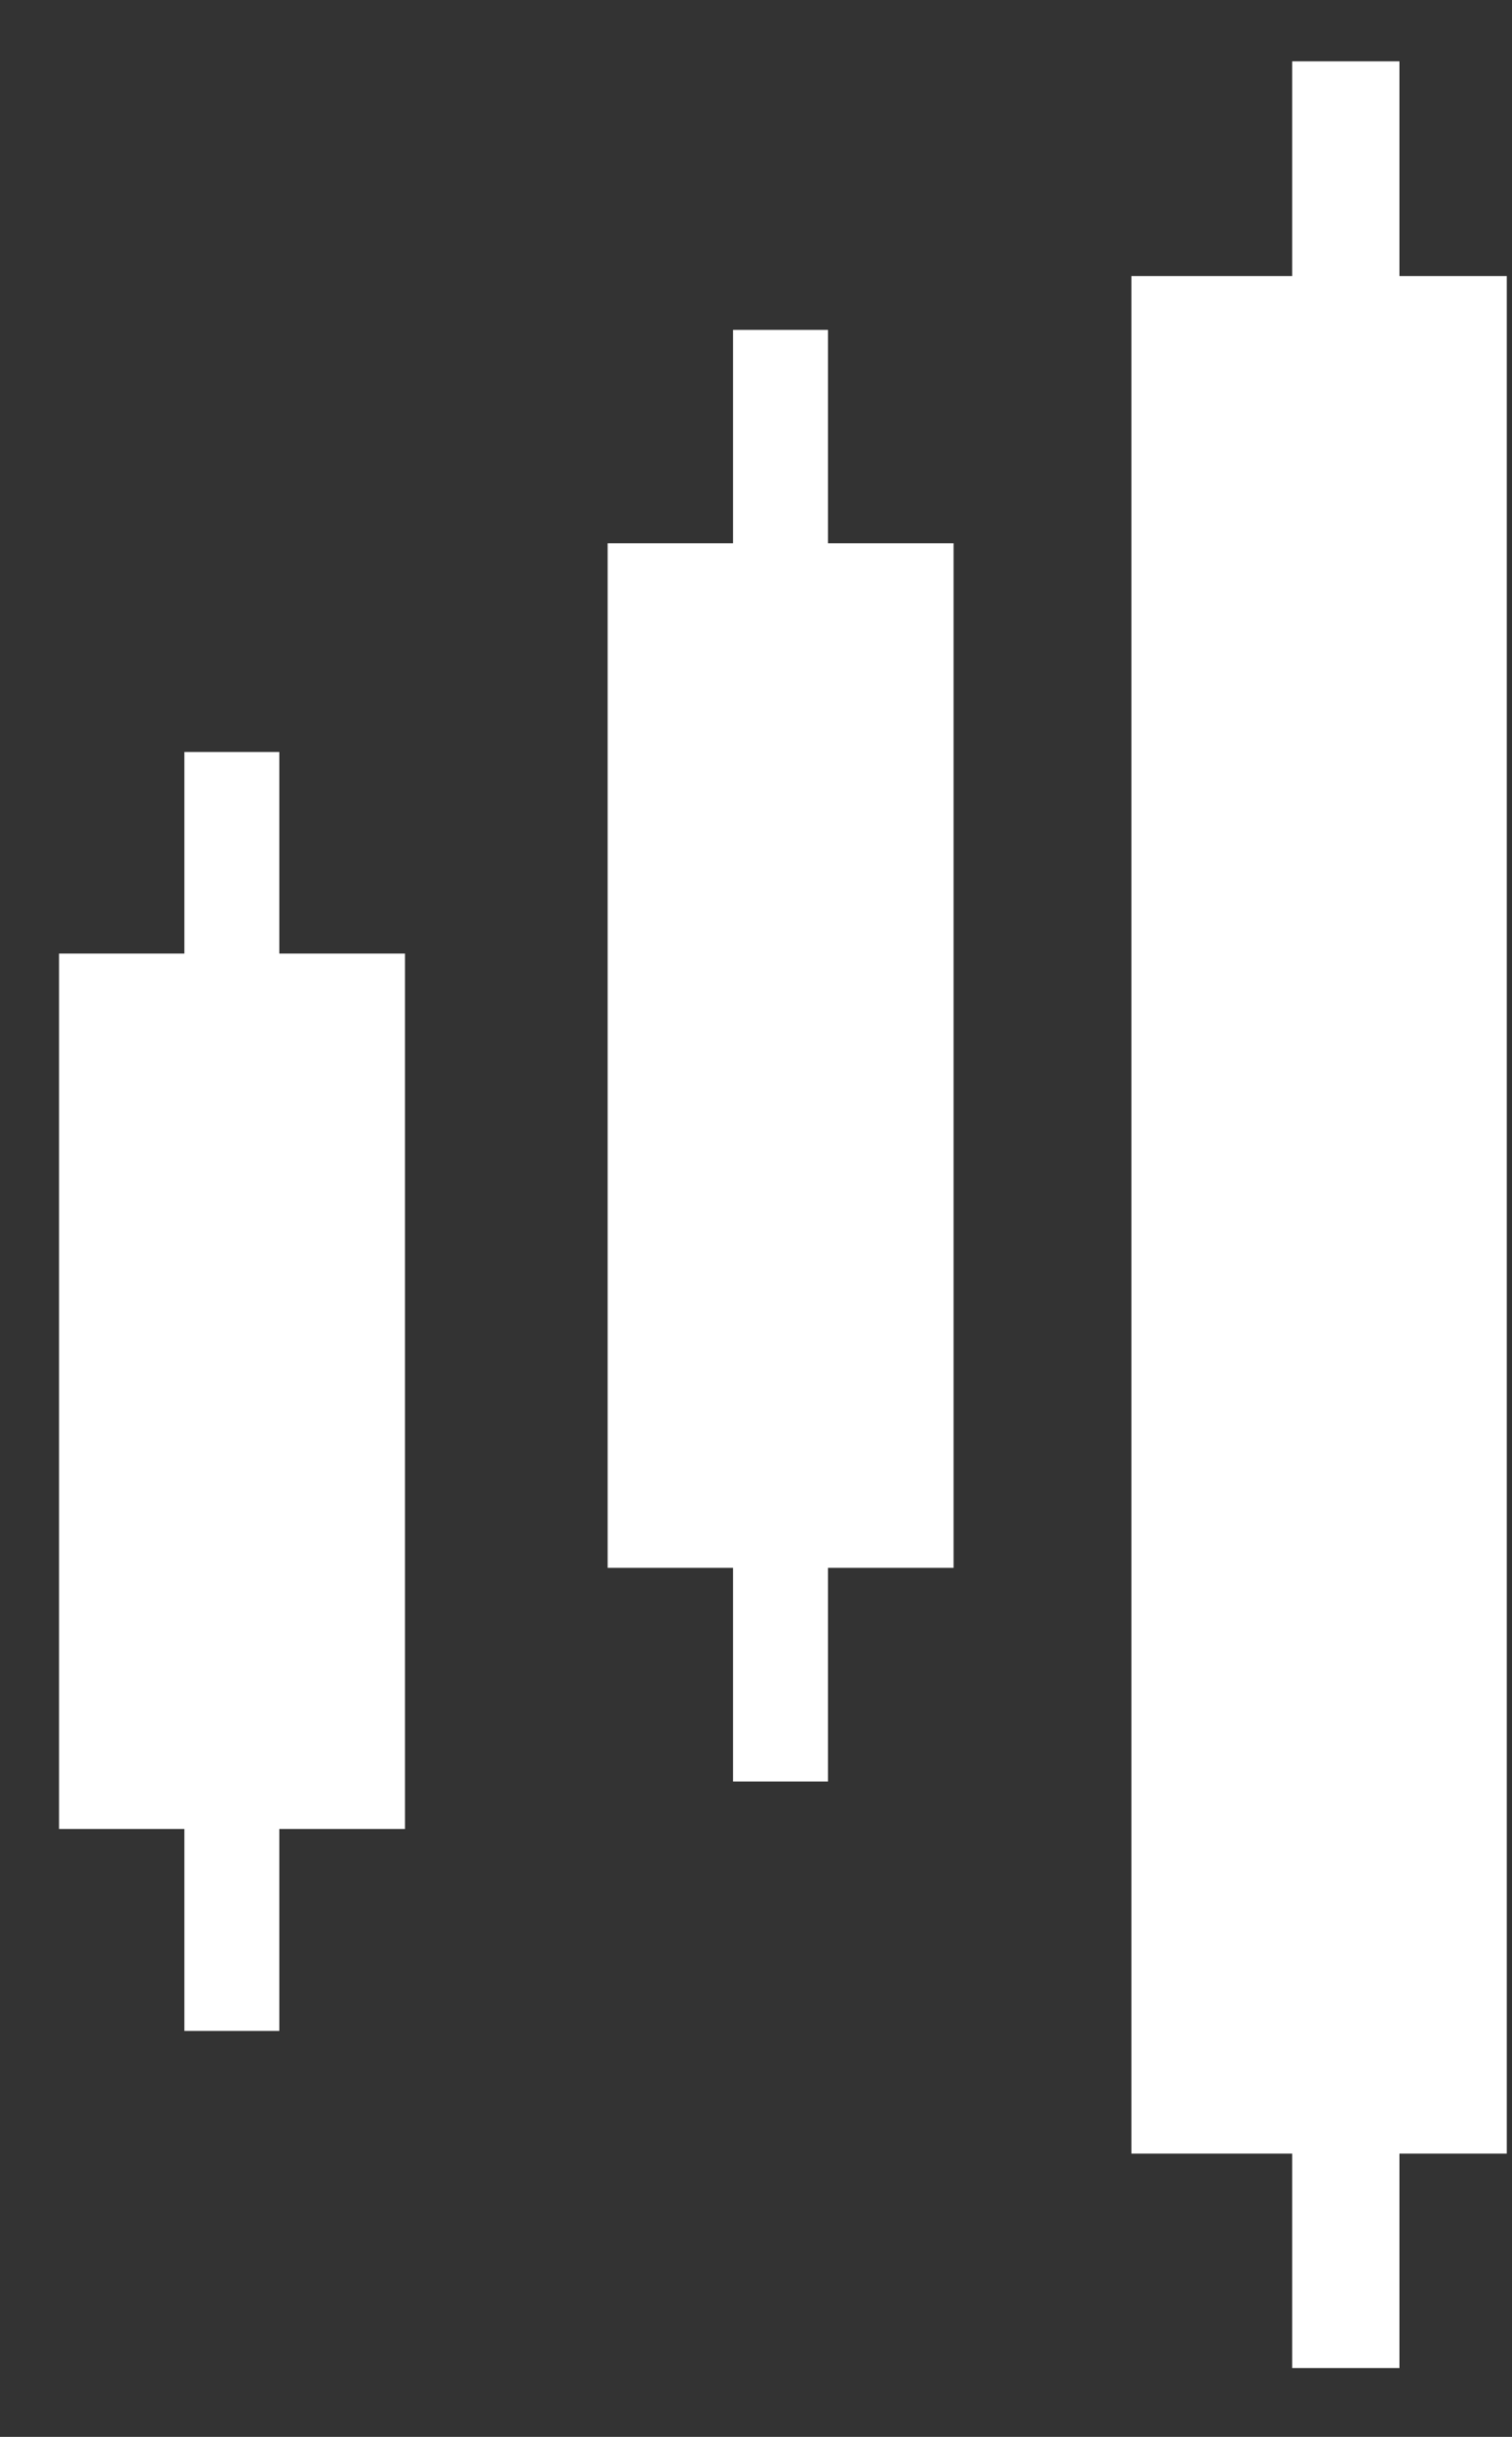
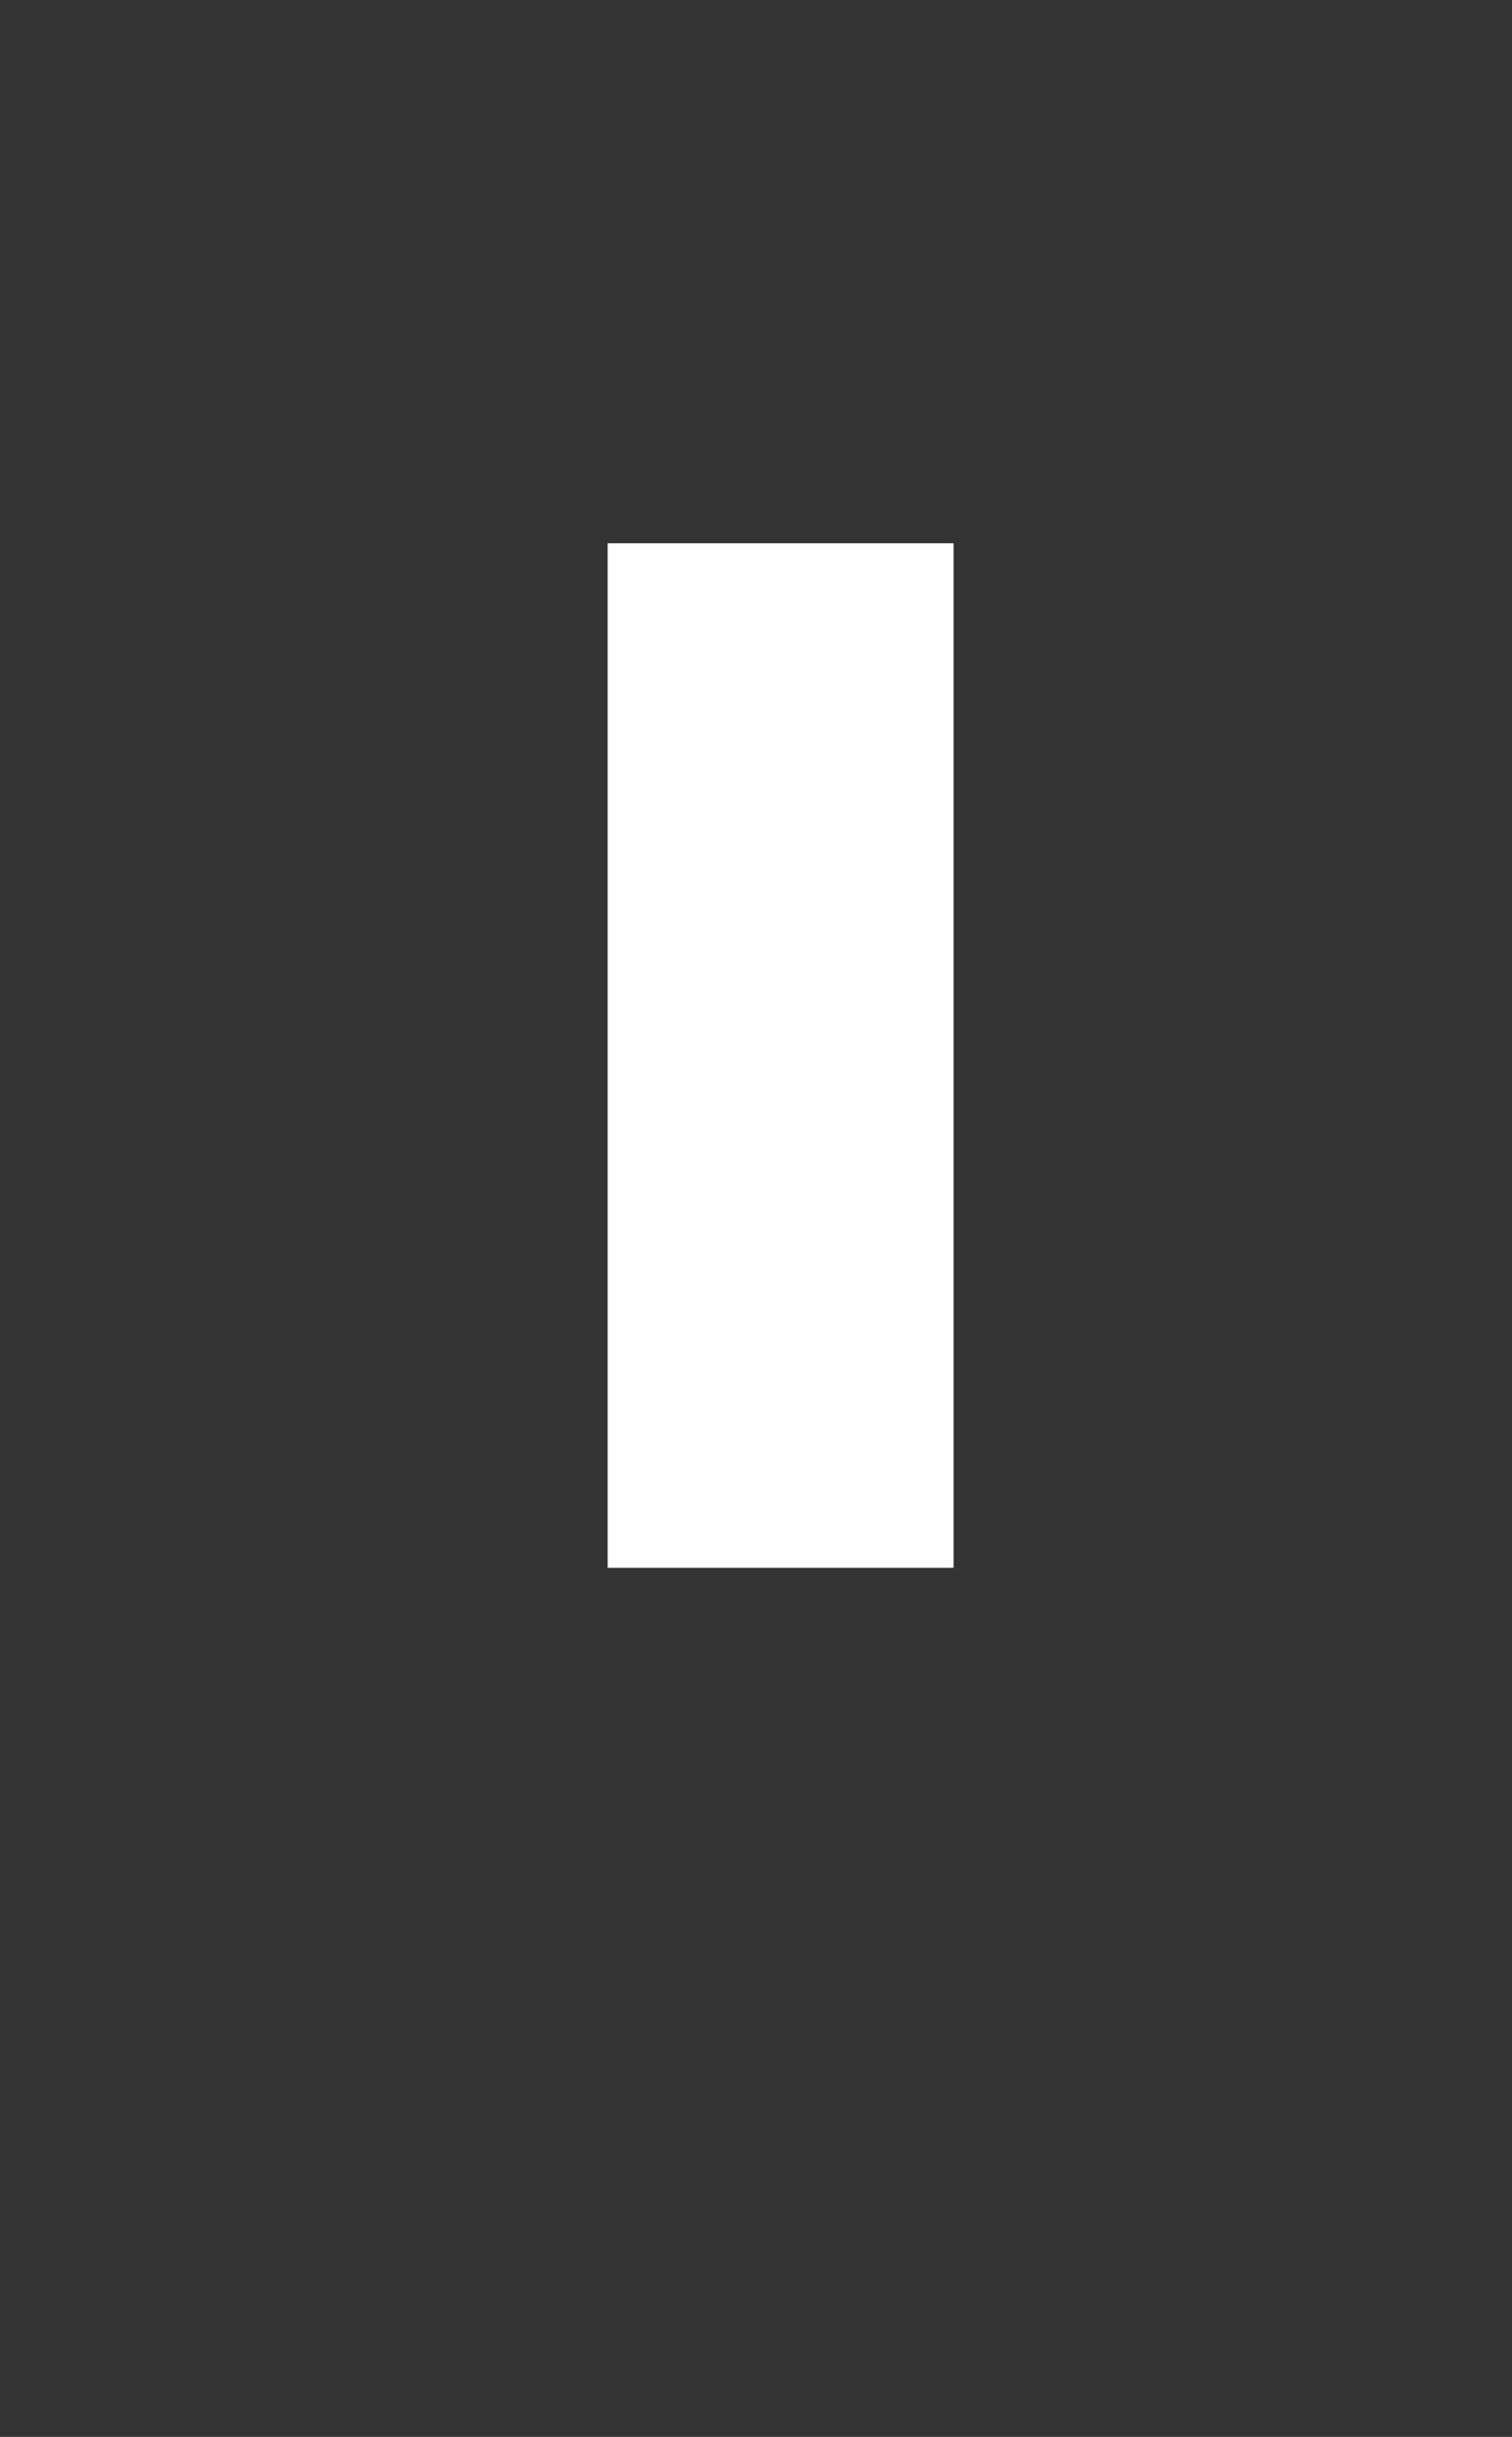
<svg xmlns="http://www.w3.org/2000/svg" width="18" height="29" viewBox="0 0 18 29" fill="none">
  <rect x="0" y="0" width="18" height="29" fill="#333333" stroke="none" />
-   <path d="M17.938 3.285H13.469V25.629H17.938V3.285Z" fill="white" />
  <path d="M11.352 6.465H7.234V18.658H11.352V6.465Z" fill="white" />
-   <path d="M4.821 11.348H0.703V21.766H4.821V11.348Z" fill="white" />
-   <path d="M3.325 8.949H2.195V24.169H3.325V8.949Z" fill="white" />
-   <path d="M9.857 3.926H8.727V21.201H9.857V3.926Z" fill="white" />
-   <path d="M16.66 0.73H15.383V28.181H16.66V0.73Z" fill="white" />
</svg>